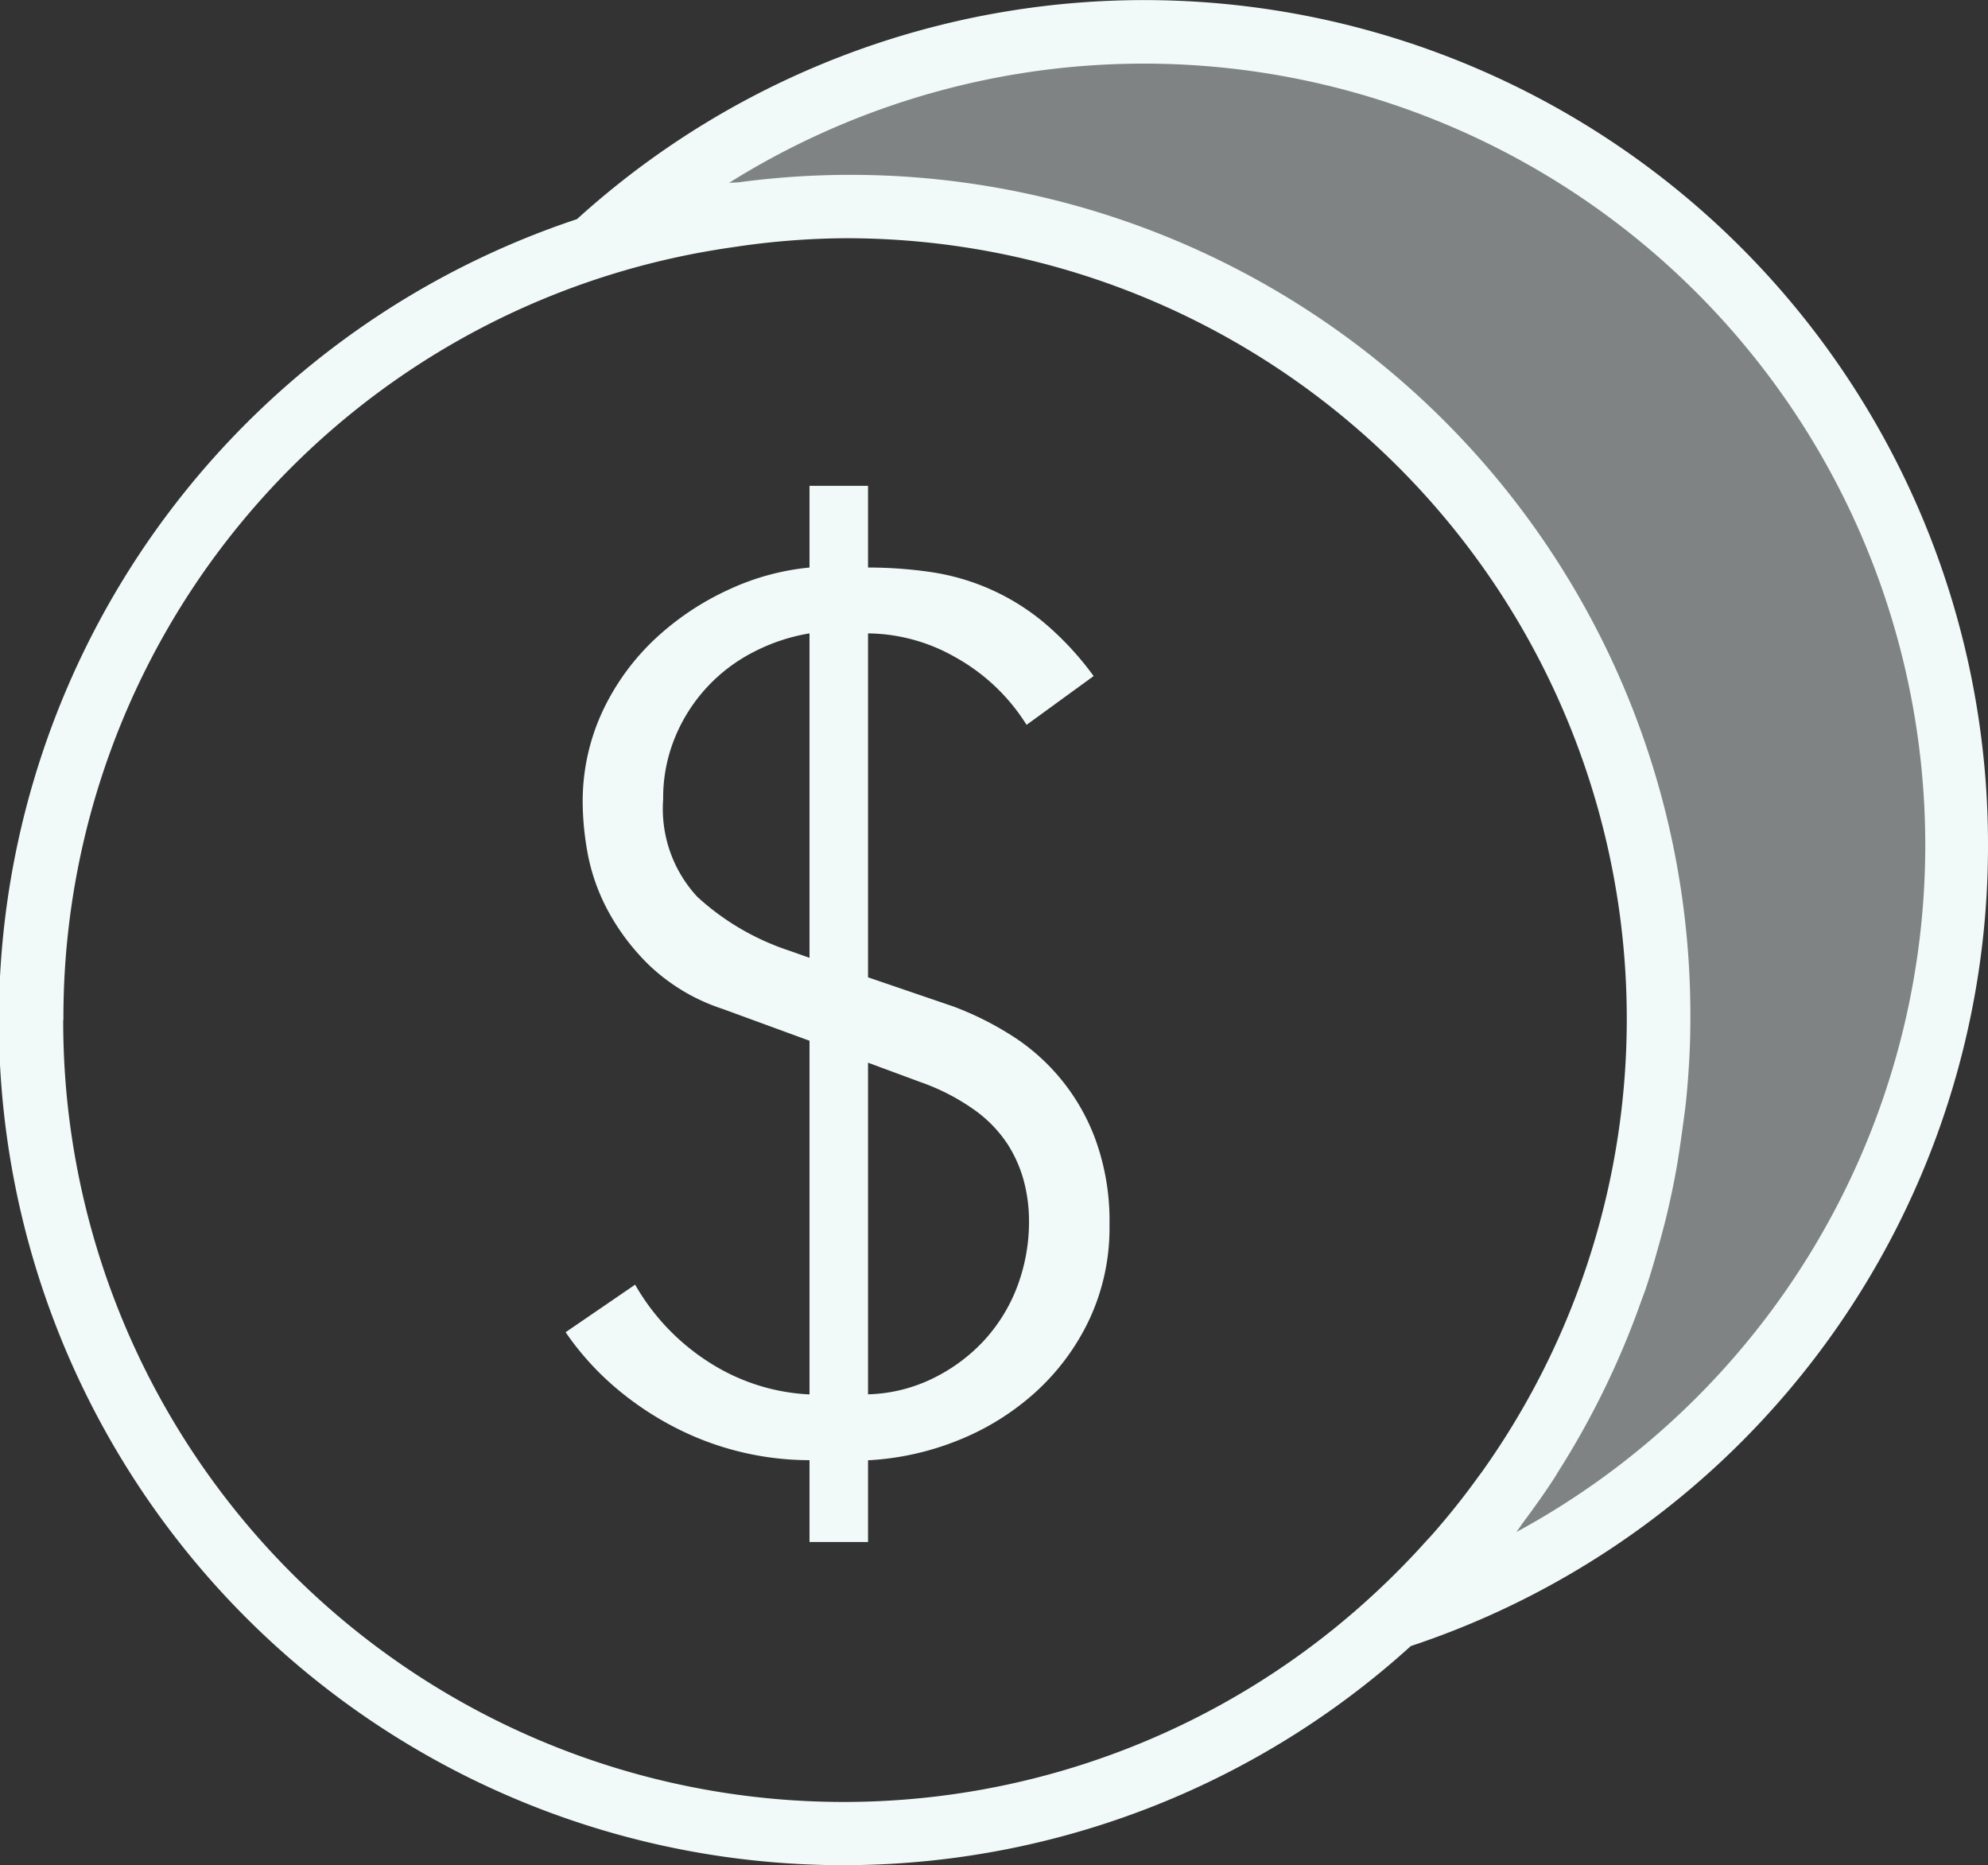
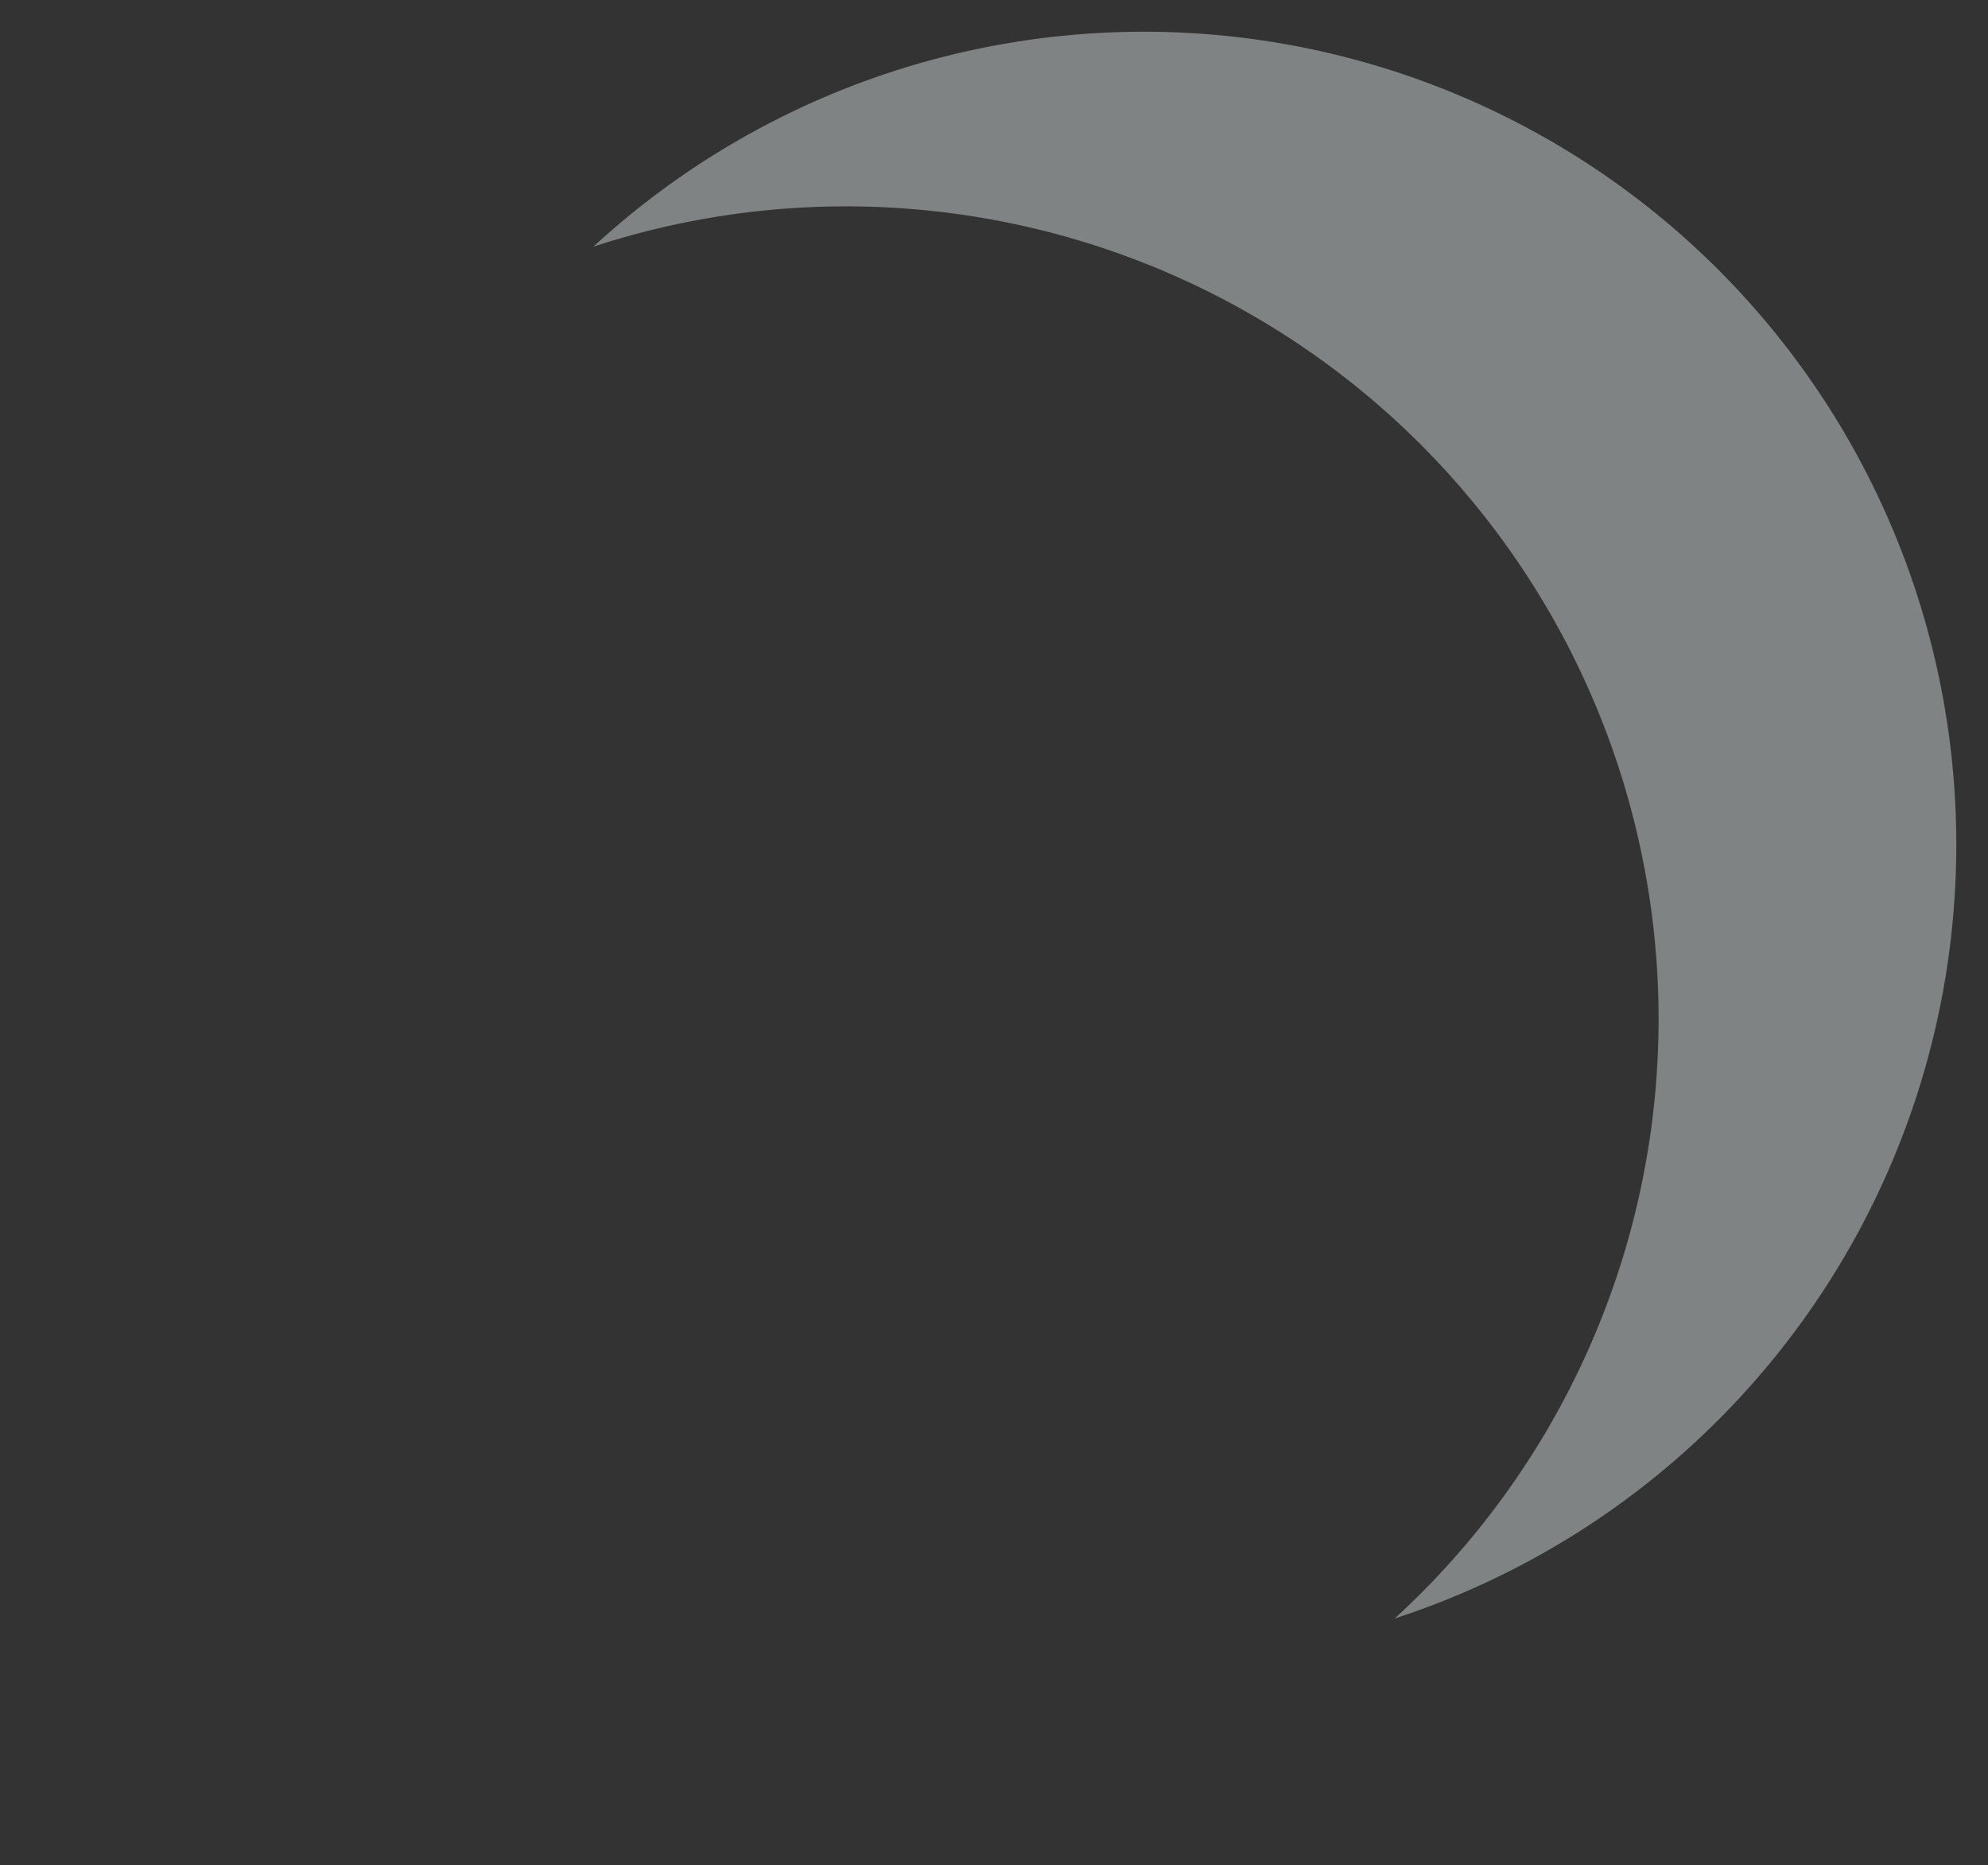
<svg xmlns="http://www.w3.org/2000/svg" id="Layer_1" data-name="Layer 1" viewBox="0 0 19.563 18.352">
  <rect x="0" y="0" width="19.563" height="18.352" fill="#333333" stroke="none" />
  <defs>
    <style>.cls-1{opacity:0.4;}.cls-2{fill:#F1F9F9;}</style>
  </defs>
  <title>icon-hover</title>
  <g class="cls-1">
    <path class="cls-2" d="M19.251,8.316a7.995,7.995,0,0,0-13.412-5.889A7.996,7.996,0,0,1,13.724,15.925,8.004,8.004,0,0,0,19.251,8.316Z" />
  </g>
-   <path class="cls-2" d="M19.563,8.316A8.304,8.304,0,0,0,5.678,2.156,8.31,8.31,0,1,0,13.883,16.196,8.292,8.292,0,0,0,19.563,8.316ZM.624,10.037a7.655,7.655,0,0,1,6.403-7.576c.065-.011.13-.021.195-.03a7.579,7.579,0,0,1,1.094-.087,7.681,7.681,0,0,1,6.262,12.145l-.025.033q-.213.297-.456.573c-.022.025-.045.049-.067.073q-.228.254-.48.489a7.68,7.68,0,0,1-12.928-5.62Zm14.299,5.036c.023-.03.042-.061.064-.091.11-.148.218-.298.318-.454.011-.017.021-.036.032-.053a8.28,8.28,0,0,0,.815-1.678c.015-.042.032-.084.046-.126.051-.153.095-.308.138-.464.025-.093.05-.185.072-.279.031-.133.06-.267.084-.402.025-.136.044-.272.063-.409.014-.106.03-.21.04-.317.024-.253.039-.507.039-.763a8.266,8.266,0,0,0-9.352-8.245c-.036.005-.073.003-.109.008a7.689,7.689,0,1,1,7.751,13.273ZM10.78,11.212a2.047,2.047,0,0,0-.858-1.044,3.07,3.07,0,0,0-.54-.265L8.542,9.616V6.232a1.764,1.764,0,0,1,.858.234,1.932,1.932,0,0,1,.702.666l.66-.48a2.974,2.974,0,0,0-.498-.534A2.25,2.25,0,0,0,9.142,5.626a4.28,4.28,0,0,0-.6-.042V4.78H7.966V5.584a2.427,2.427,0,0,0-.792.216,2.717,2.717,0,0,0-.72.479,2.337,2.337,0,0,0-.522.714,2.098,2.098,0,0,0-.198.919A2.872,2.872,0,0,0,5.782,8.392a1.95,1.95,0,0,0,.198.564,2.2,2.2,0,0,0,.42.552,1.907,1.907,0,0,0,.714.42l.852.312v3.48a1.998,1.998,0,0,1-.972-.306,2.196,2.196,0,0,1-.744-.774l-.684.468a2.78,2.78,0,0,0,.492.546,3.071,3.071,0,0,0,.594.396,2.897,2.897,0,0,0,1.314.317v.805H8.542V14.368a2.755,2.755,0,0,0,.888-.197,2.527,2.527,0,0,0,.762-.475,2.276,2.276,0,0,0,.528-.714,2.121,2.121,0,0,0,.198-.93A2.34,2.34,0,0,0,10.78,11.212Zm-2.814-1.788L7.762,9.352a2.49,2.49,0,0,1-.9-.528,1.272,1.272,0,0,1-.336-.96,1.556,1.556,0,0,1,.12-.617,1.64,1.64,0,0,1,.774-.834,1.846,1.846,0,0,1,.546-.181Zm2.04,3.246a1.64,1.64,0,0,1-.336.534,1.706,1.706,0,0,1-.504.365,1.542,1.542,0,0,1-.624.15V10.456l.516.191a2.132,2.132,0,0,1,.534.276,1.27,1.27,0,0,1,.324.336,1.286,1.286,0,0,1,.162.372,1.544,1.544,0,0,1,.048.372A1.81,1.81,0,0,1,10.006,12.67Z" />
</svg>